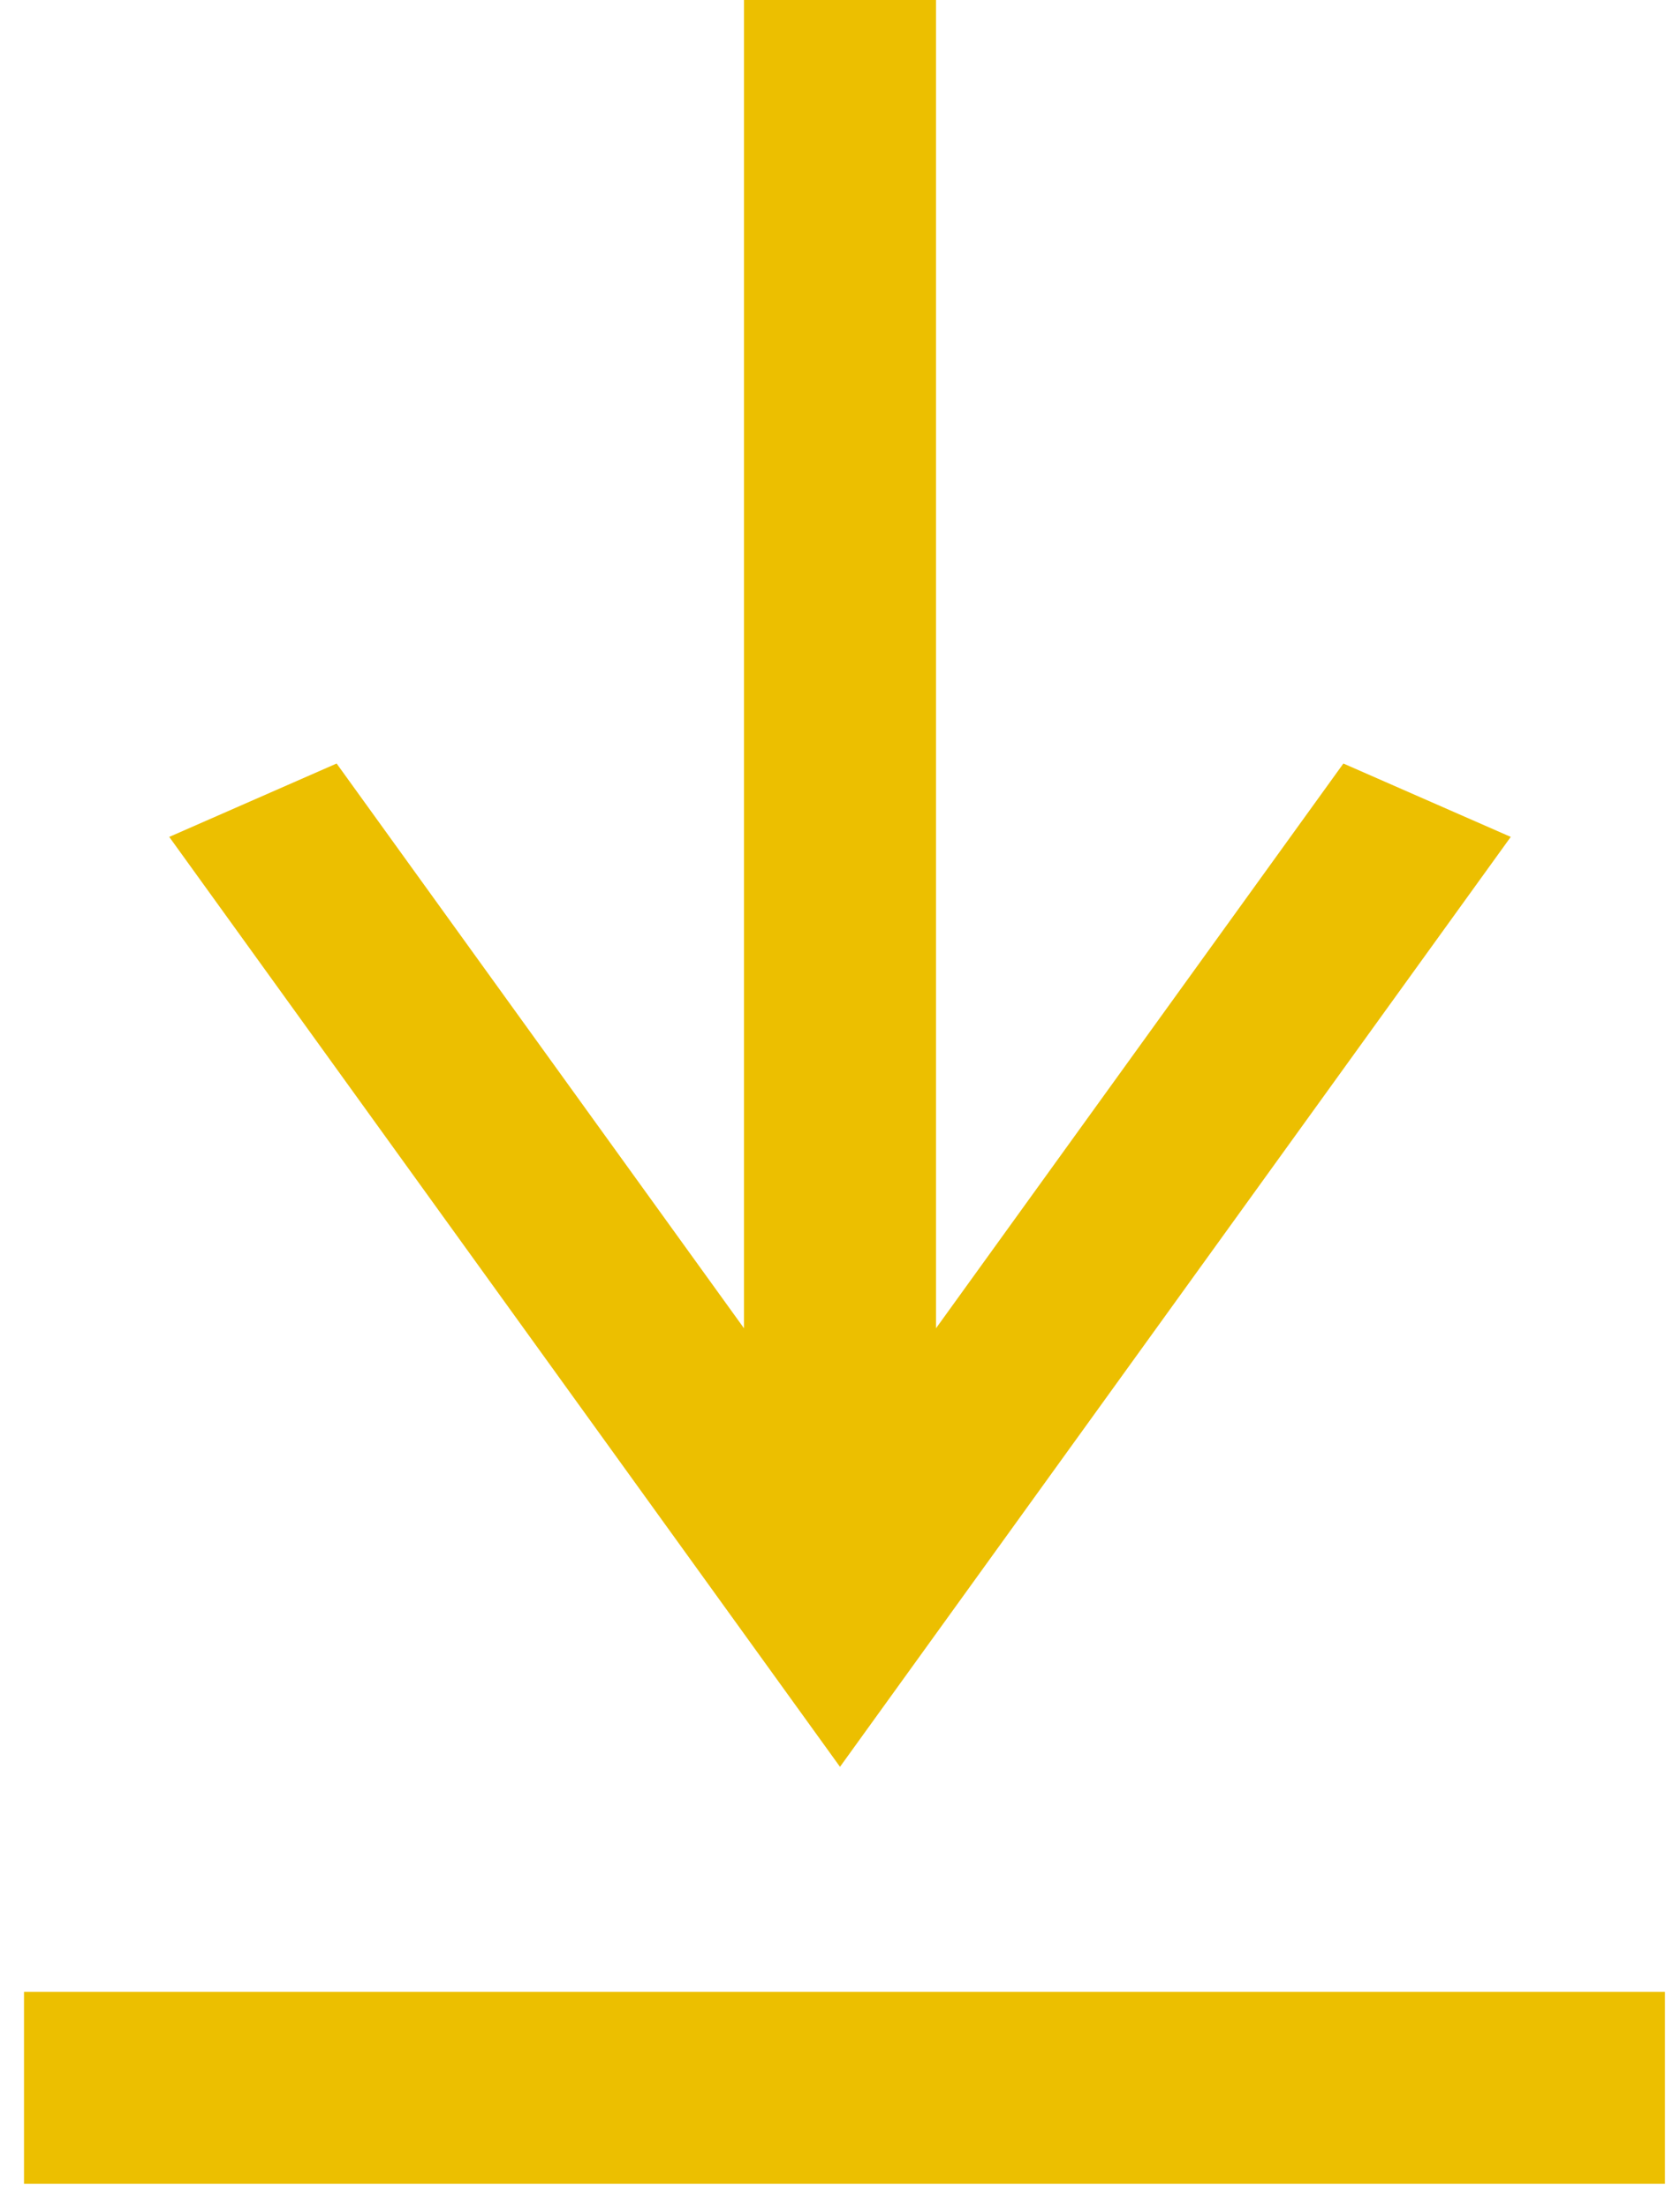
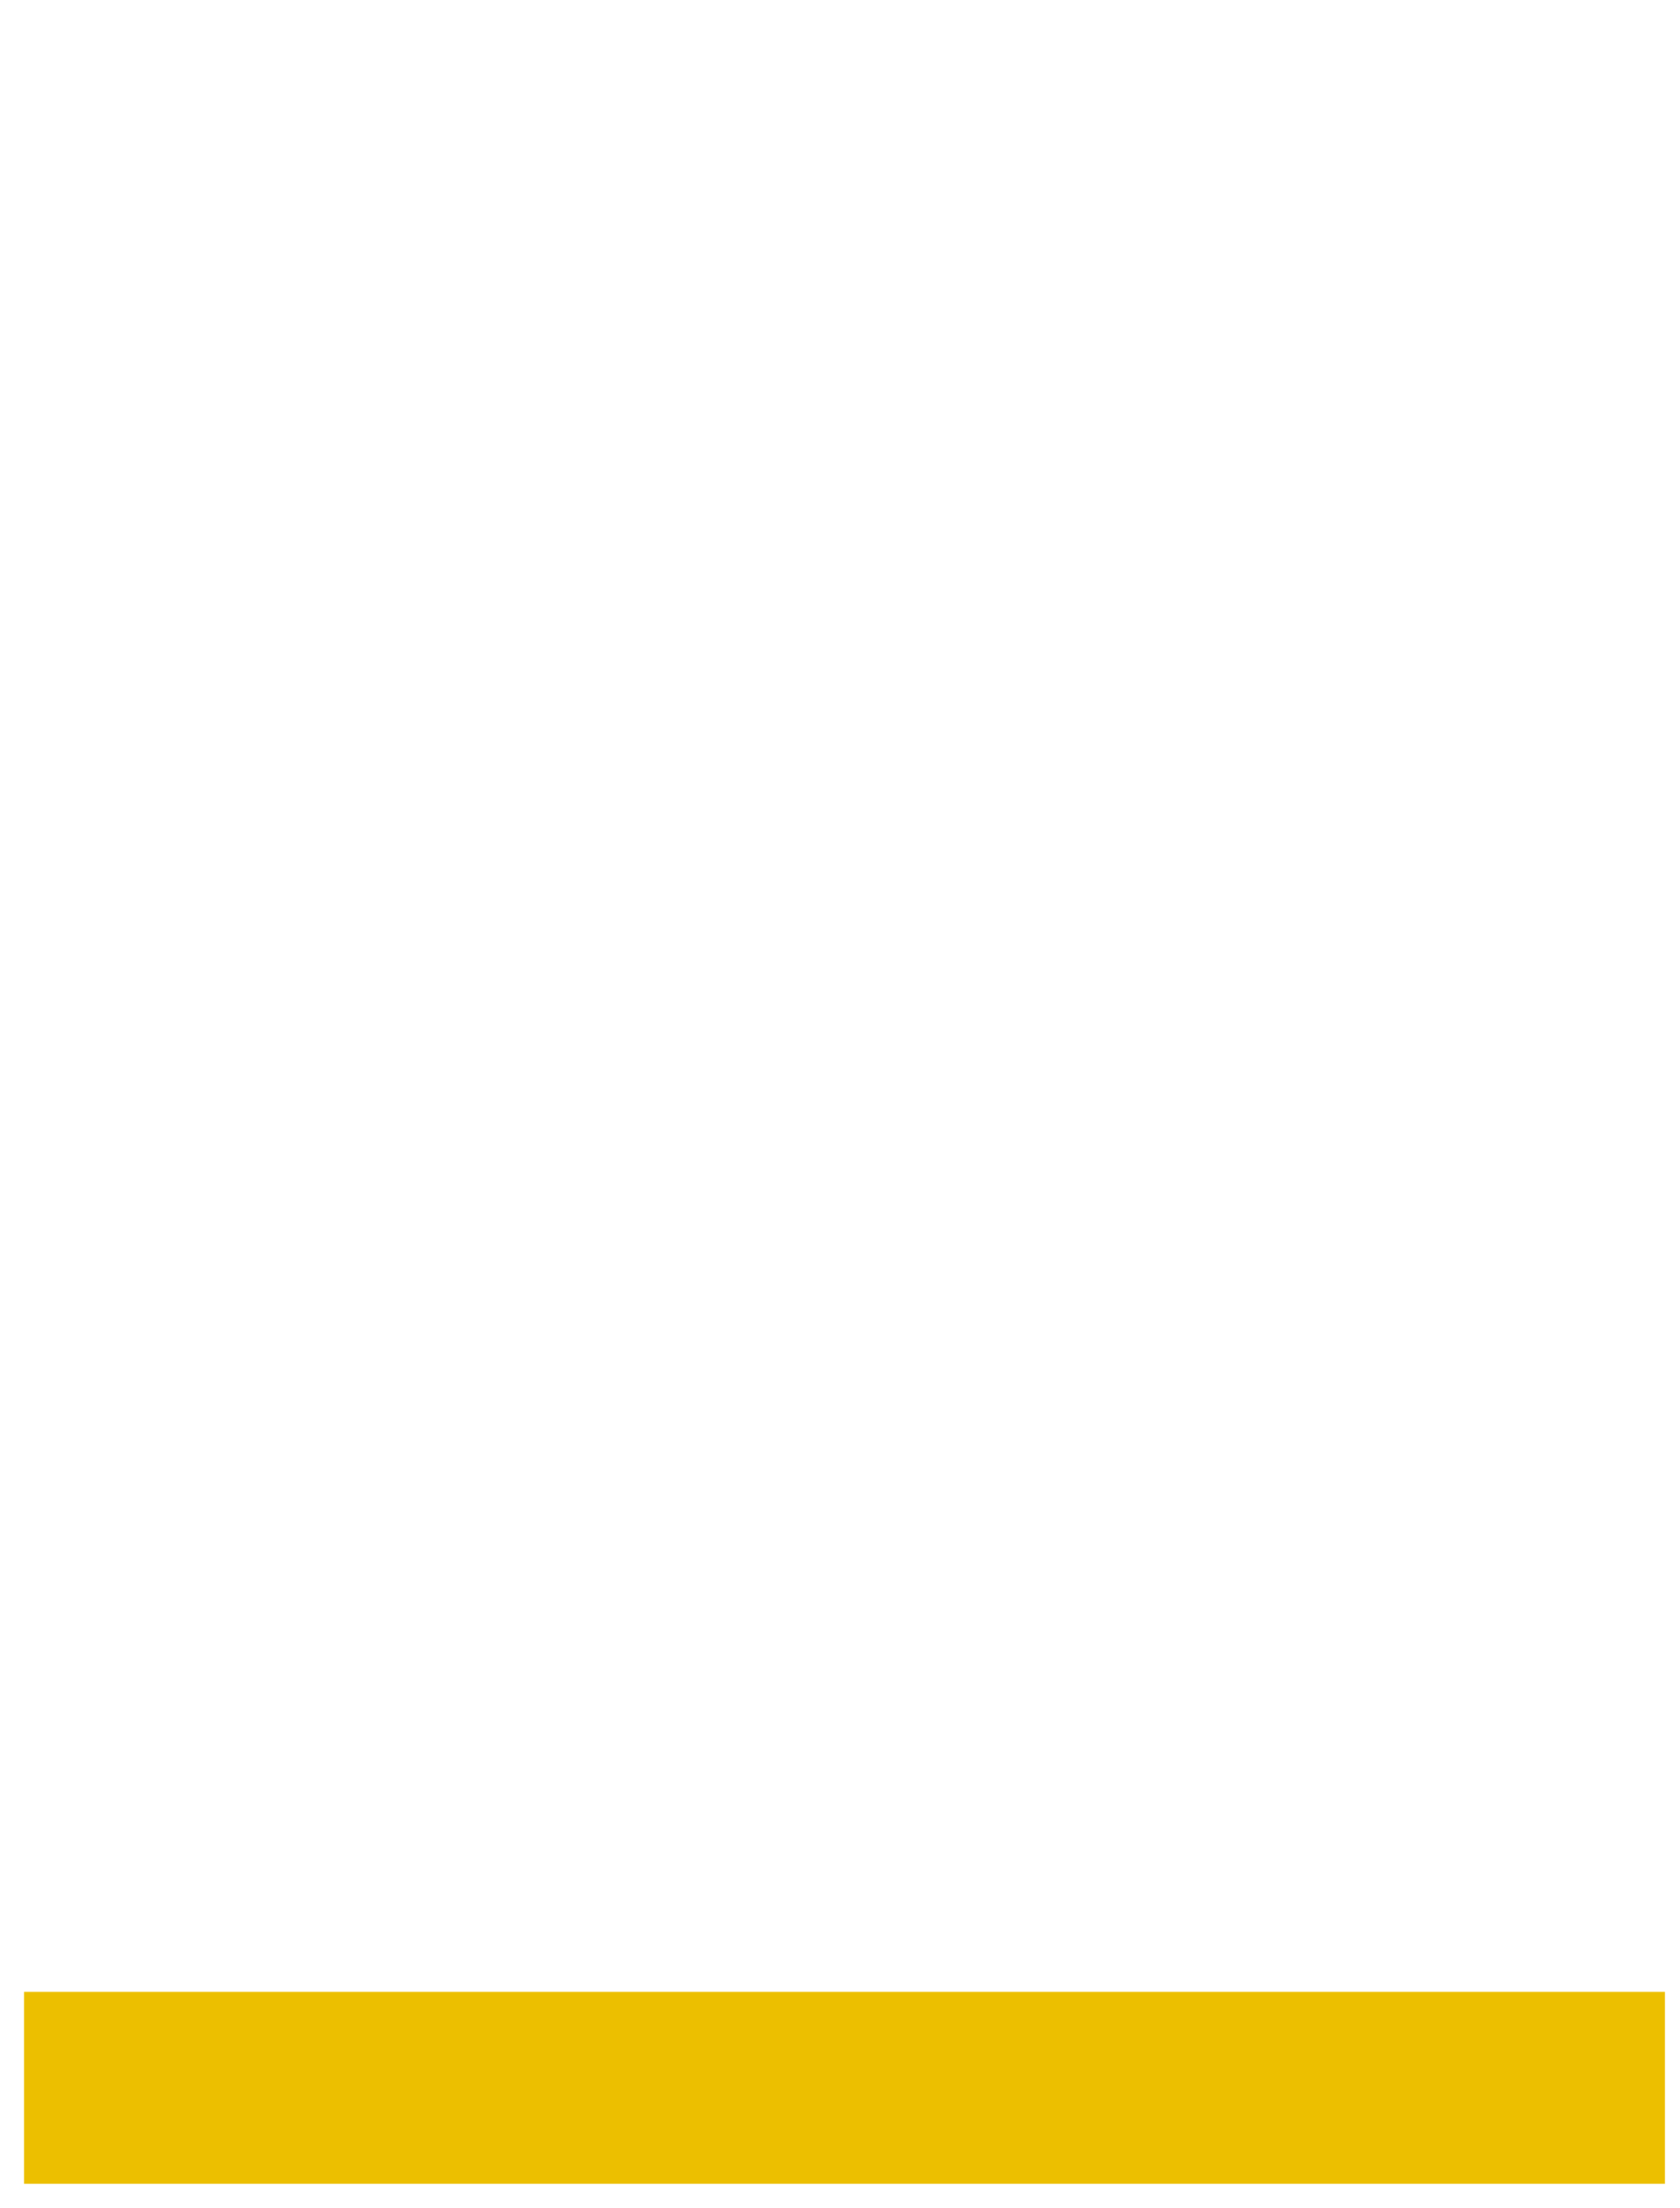
<svg xmlns="http://www.w3.org/2000/svg" width="35px" height="46px" viewBox="0 0 35 46" version="1.1">
  <title>icon-dl</title>
  <g id="Page-1" stroke="none" stroke-width="1" fill="none" fill-rule="evenodd">
    <g id="icon-dl" transform="translate(2, 0)">
-       <polygon id="Line" fill="#ECBF00" fill-rule="nonzero" points="25.987 15.908 29.474 17.437 15.5 36.812 1.526 17.437 5.013 15.908 13.5 27.675 13.5 4.97379915e-14 17.5 4.97379915e-14 17.5 27.675" />
      <line x1="0.5" y1="43.5" x2="30.686" y2="43.5" id="Line-2" stroke="#ECBF00" stroke-width="4" stroke-linecap="square" />
    </g>
  </g>
</svg>